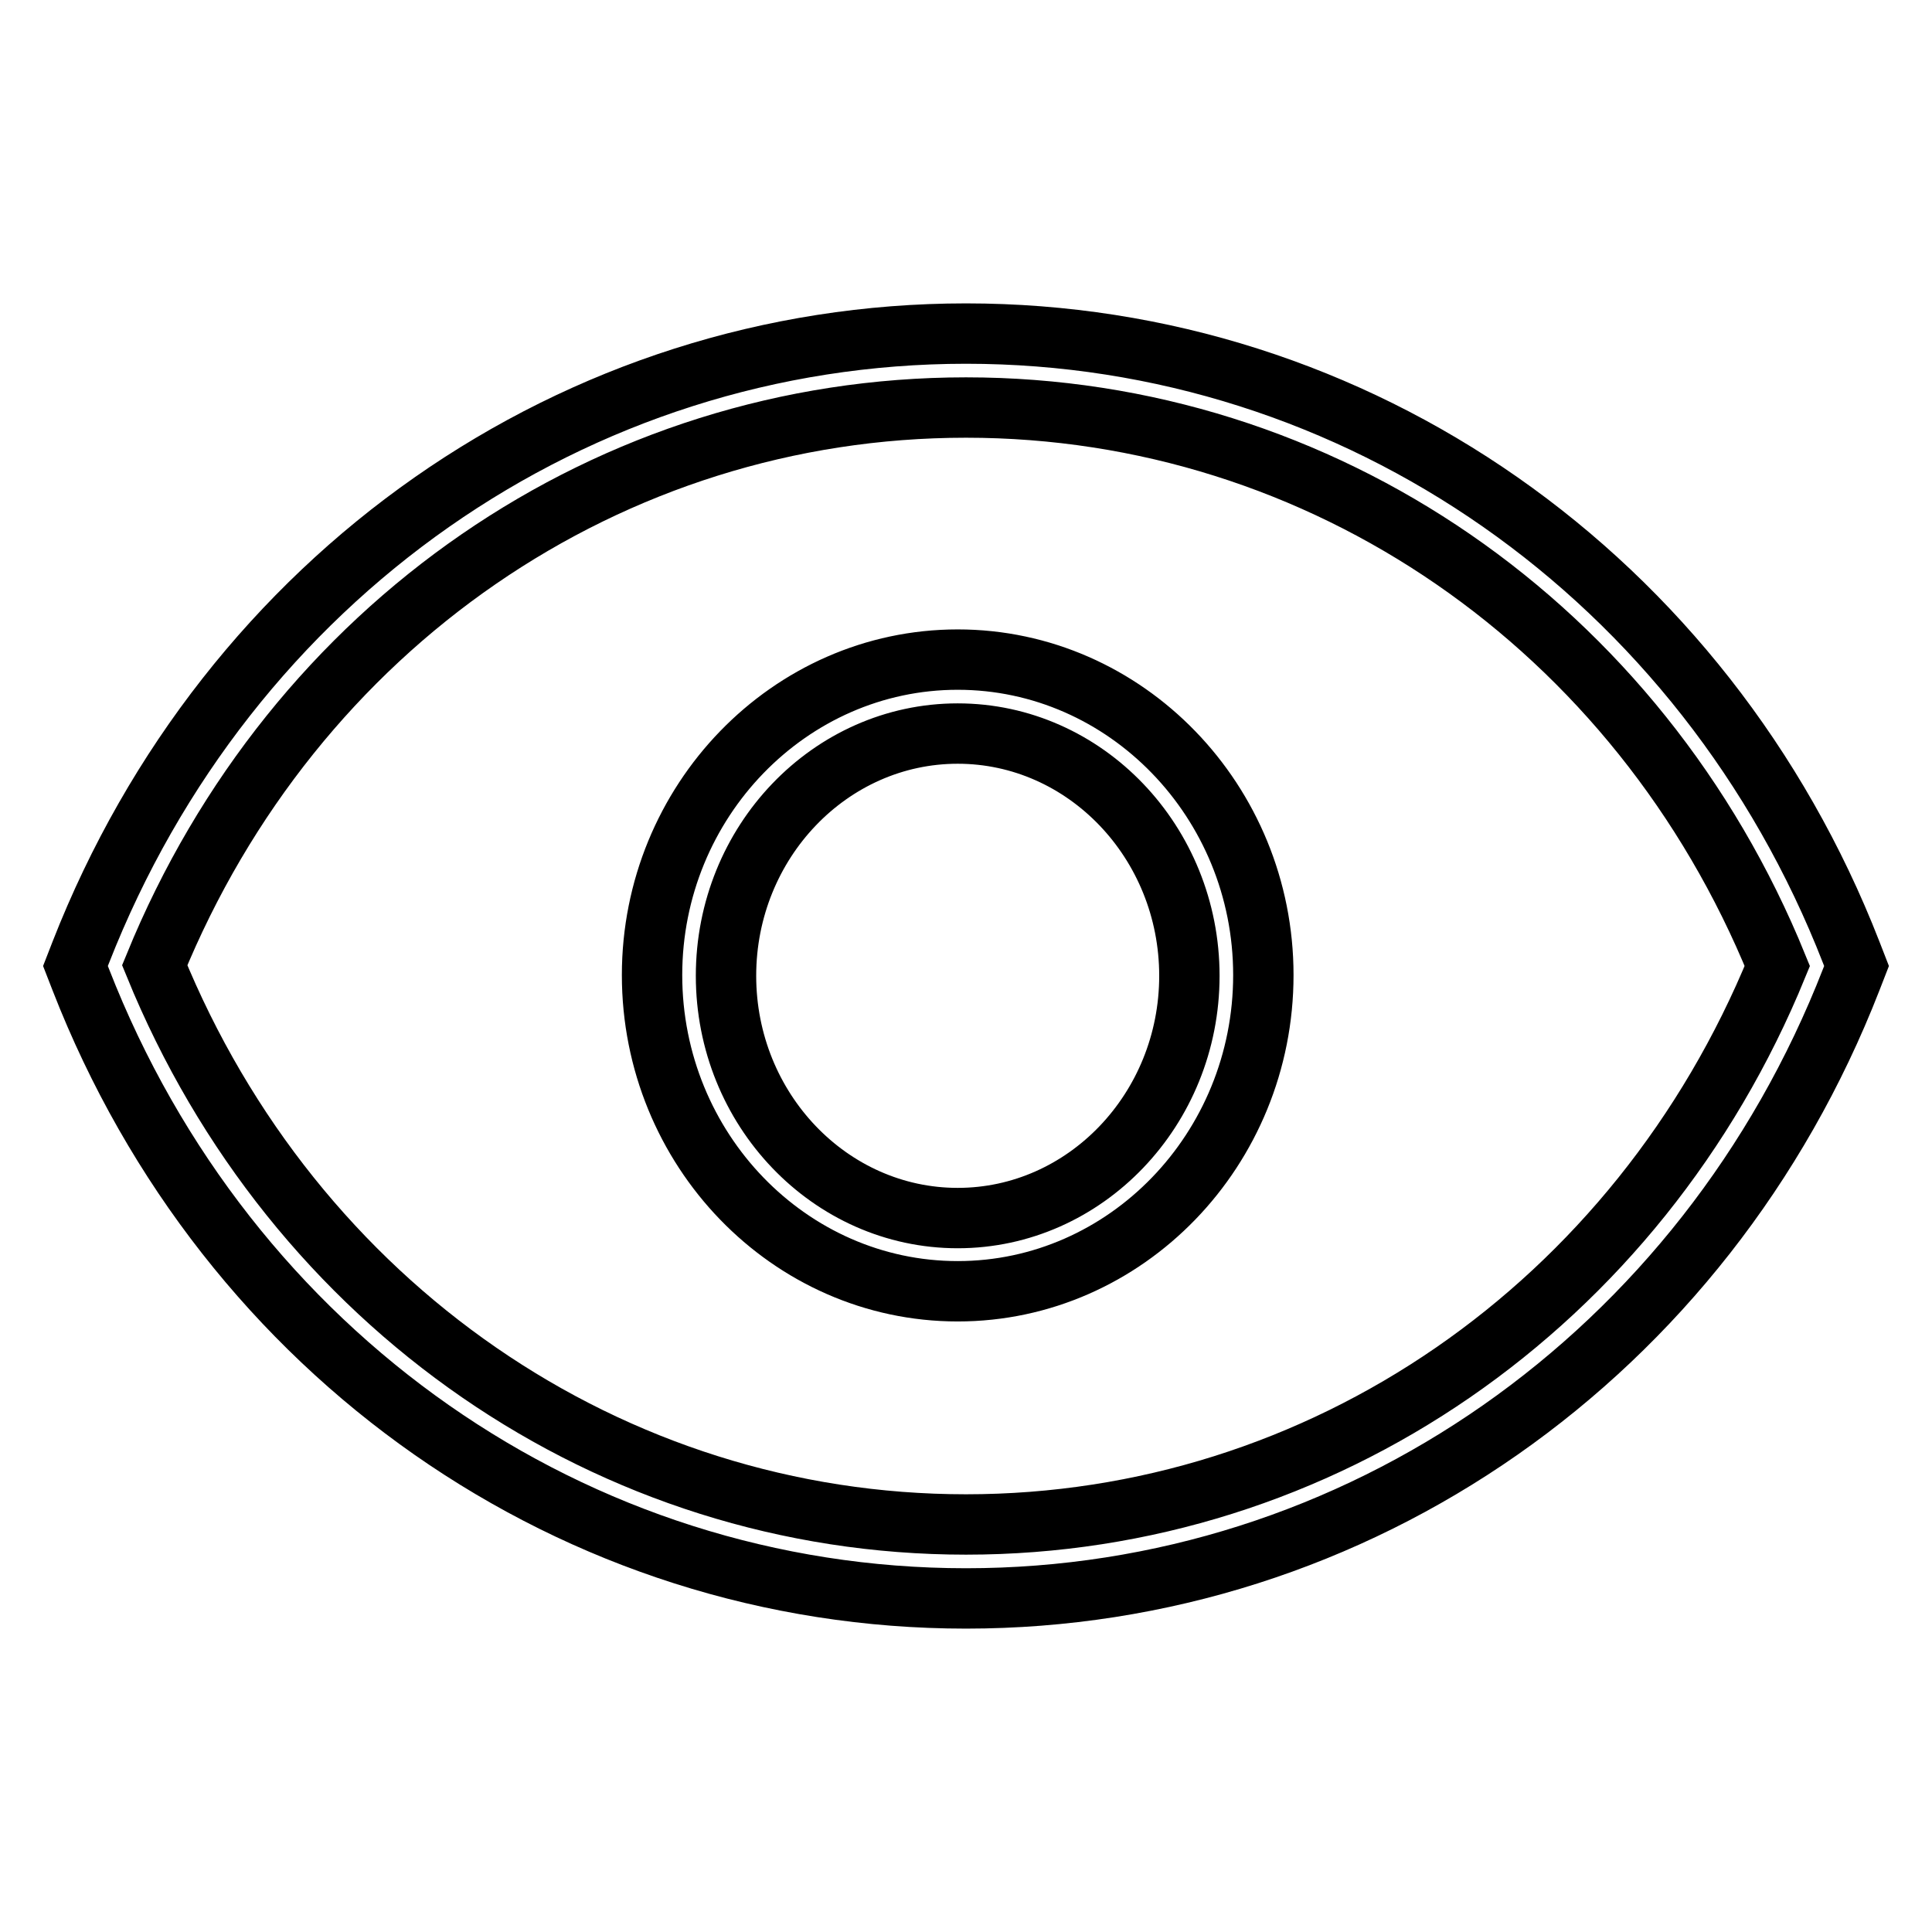
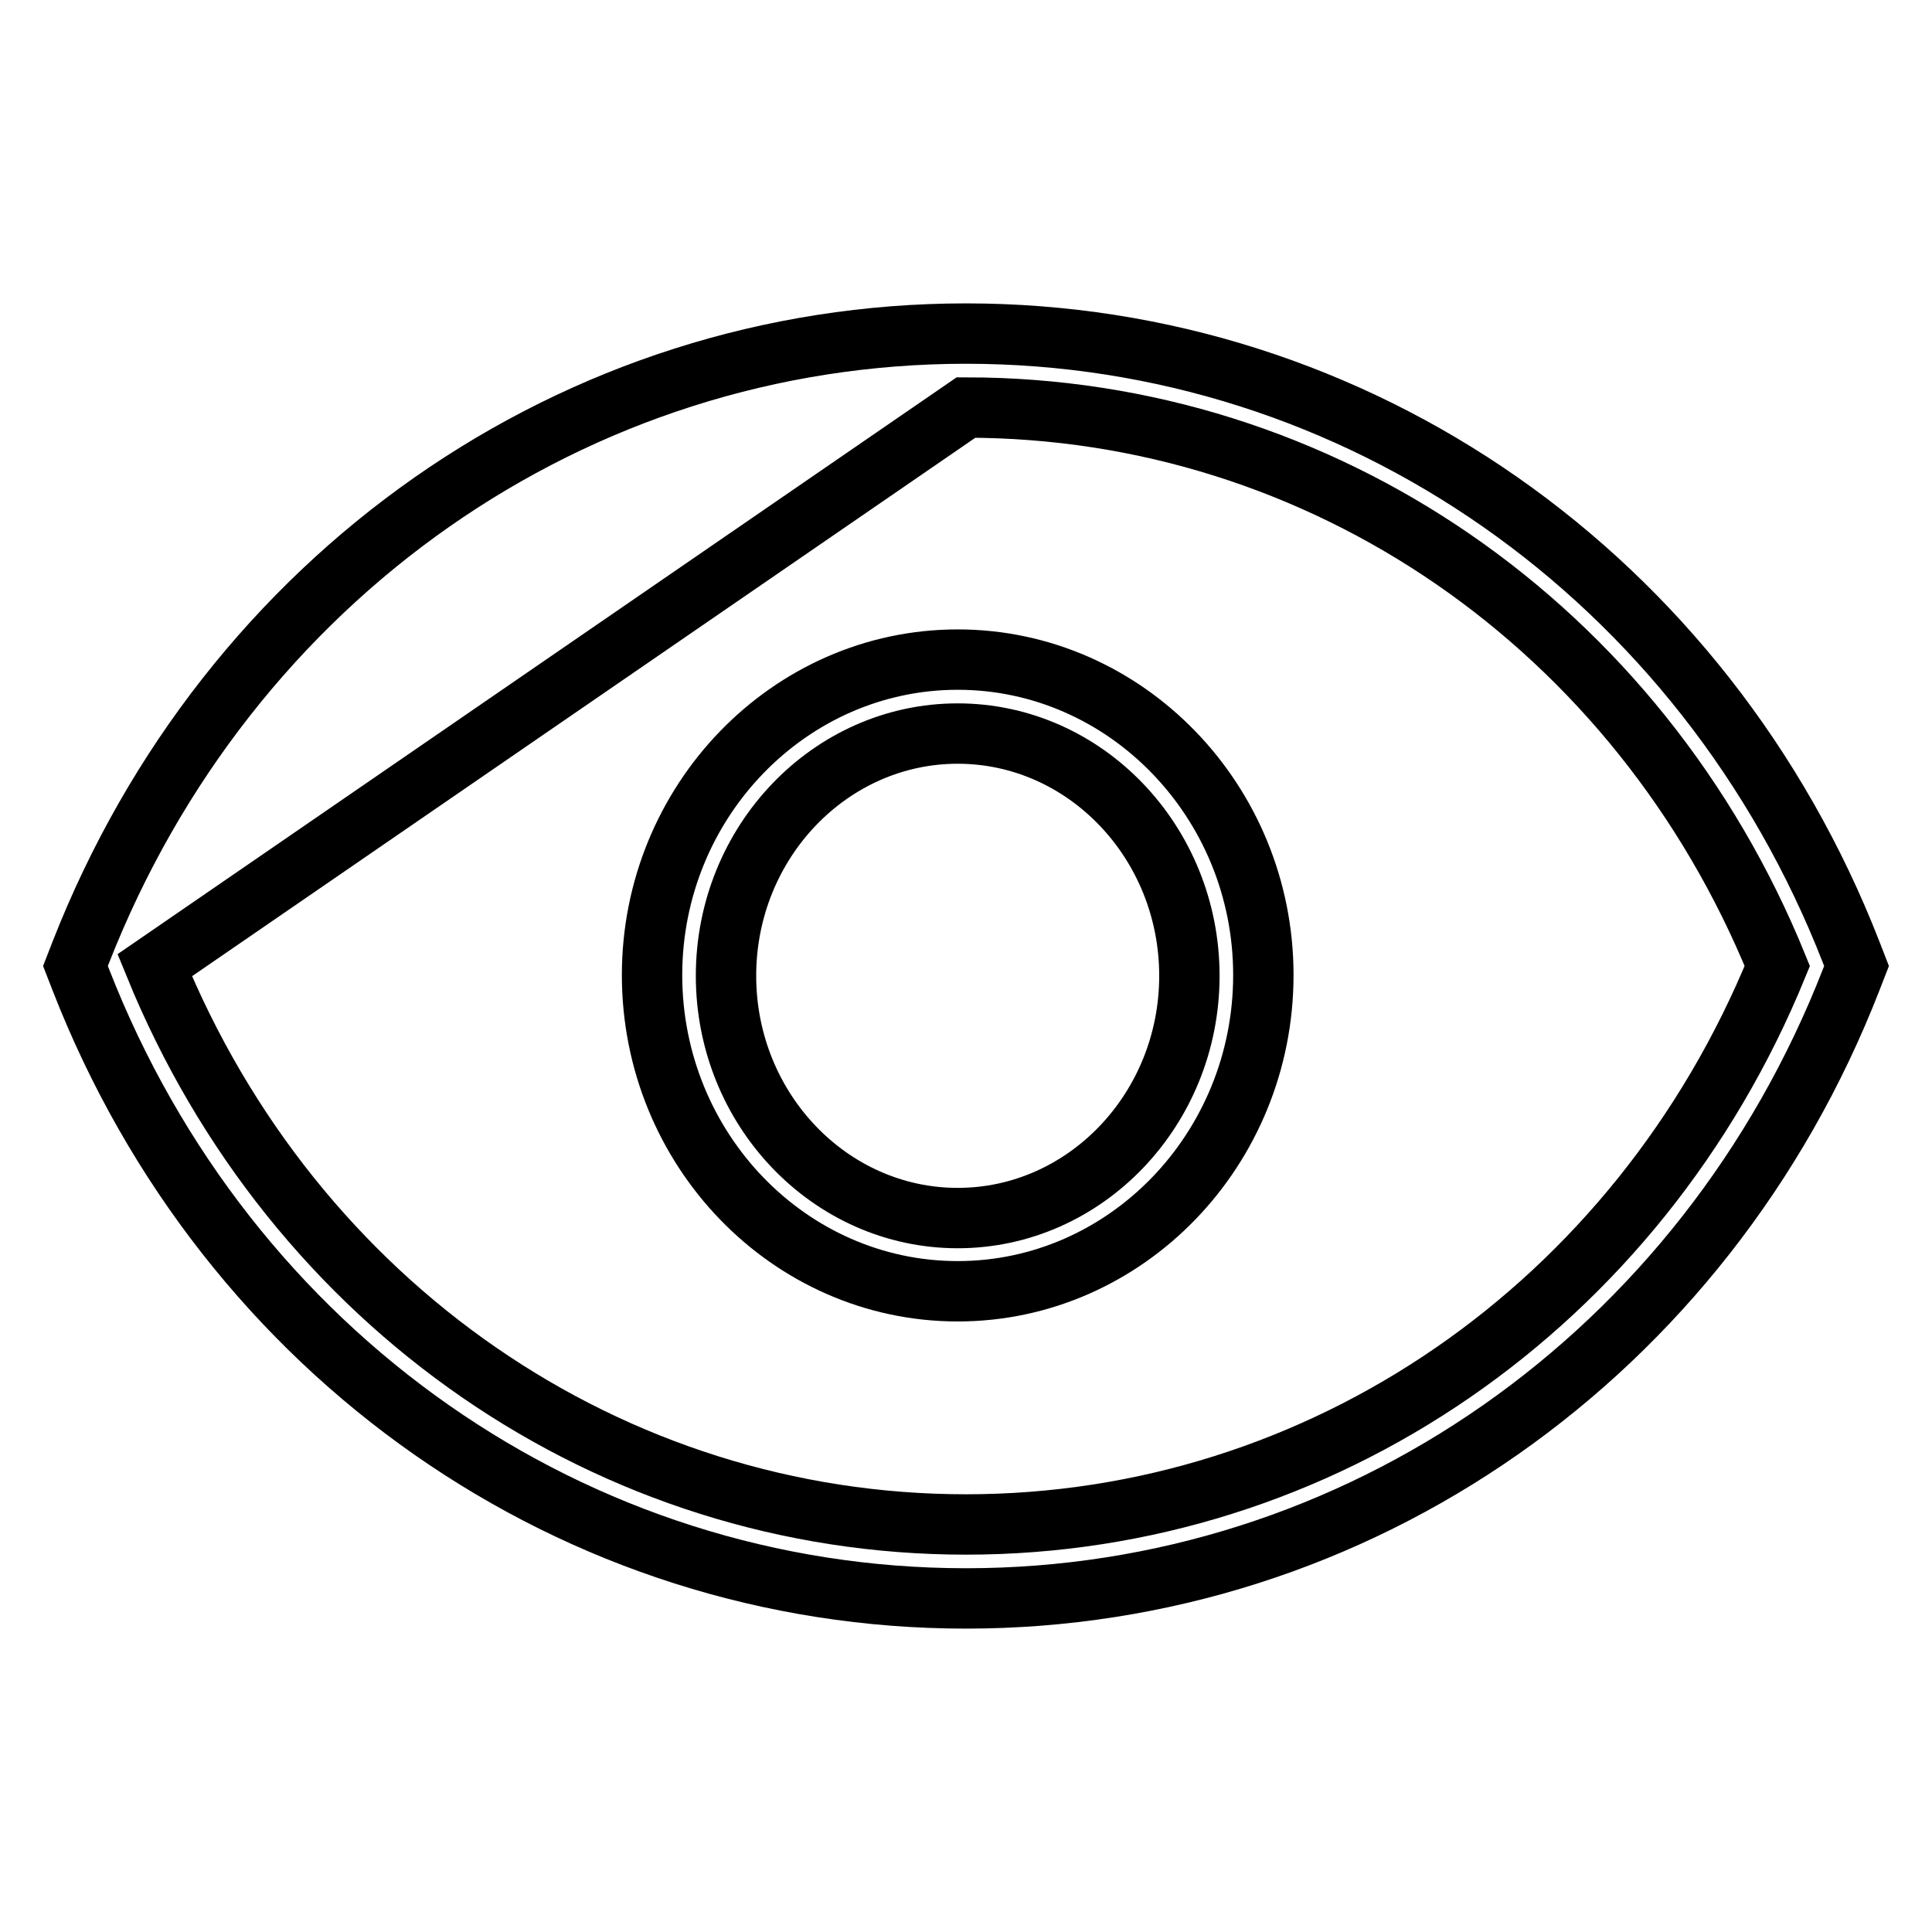
<svg xmlns="http://www.w3.org/2000/svg" version="1.1" x="0px" y="0px" viewBox="0 0 256 256" enable-background="new 0 0 256 256" xml:space="preserve">
  <g>
    <g>
-       <path stroke-width="8" fill-opacity="0" stroke="#000000" d="M126.9,171.1c22.3,0,40.5-18.8,40.5-41.9c0-23-18.2-41.8-40.5-41.8c-22.3,0-40.5,18.8-40.5,41.8C86.4,152.3,104.6,171.1,126.9,171.1L126.9,171.1z M126.9,97.2c16.9,0,30.7,14.4,30.7,32.1c0,17.7-13.8,32.1-30.7,32.1c-16.9,0-30.7-14.4-30.7-32.1C96.2,111.6,110,97.2,126.9,97.2L126.9,97.2z M10.7,129.8c19.4,49.8,65.5,82,117.3,82c51.8,0,97.9-32.2,117.3-82l0.7-1.8l-0.7-1.8c-19.4-49.8-65.5-82-117.3-82c-51.8,0-97.8,32.2-117.3,82L10,128L10.7,129.8L10.7,129.8z M128,54c47.2,0,89.2,29,107.5,74C217.1,173,175.1,202,128,202c-47.1,0-89.1-29-107.5-74.1C38.9,82.9,80.8,54,128,54L128,54z" />
+       <path stroke-width="8" fill-opacity="0" stroke="#000000" d="M126.9,171.1c22.3,0,40.5-18.8,40.5-41.9c0-23-18.2-41.8-40.5-41.8c-22.3,0-40.5,18.8-40.5,41.8C86.4,152.3,104.6,171.1,126.9,171.1L126.9,171.1z M126.9,97.2c16.9,0,30.7,14.4,30.7,32.1c0,17.7-13.8,32.1-30.7,32.1c-16.9,0-30.7-14.4-30.7-32.1C96.2,111.6,110,97.2,126.9,97.2L126.9,97.2z M10.7,129.8c19.4,49.8,65.5,82,117.3,82c51.8,0,97.9-32.2,117.3-82l0.7-1.8l-0.7-1.8c-19.4-49.8-65.5-82-117.3-82c-51.8,0-97.8,32.2-117.3,82L10,128L10.7,129.8L10.7,129.8z M128,54c47.2,0,89.2,29,107.5,74C217.1,173,175.1,202,128,202c-47.1,0-89.1-29-107.5-74.1L128,54z" />
    </g>
  </g>
</svg>